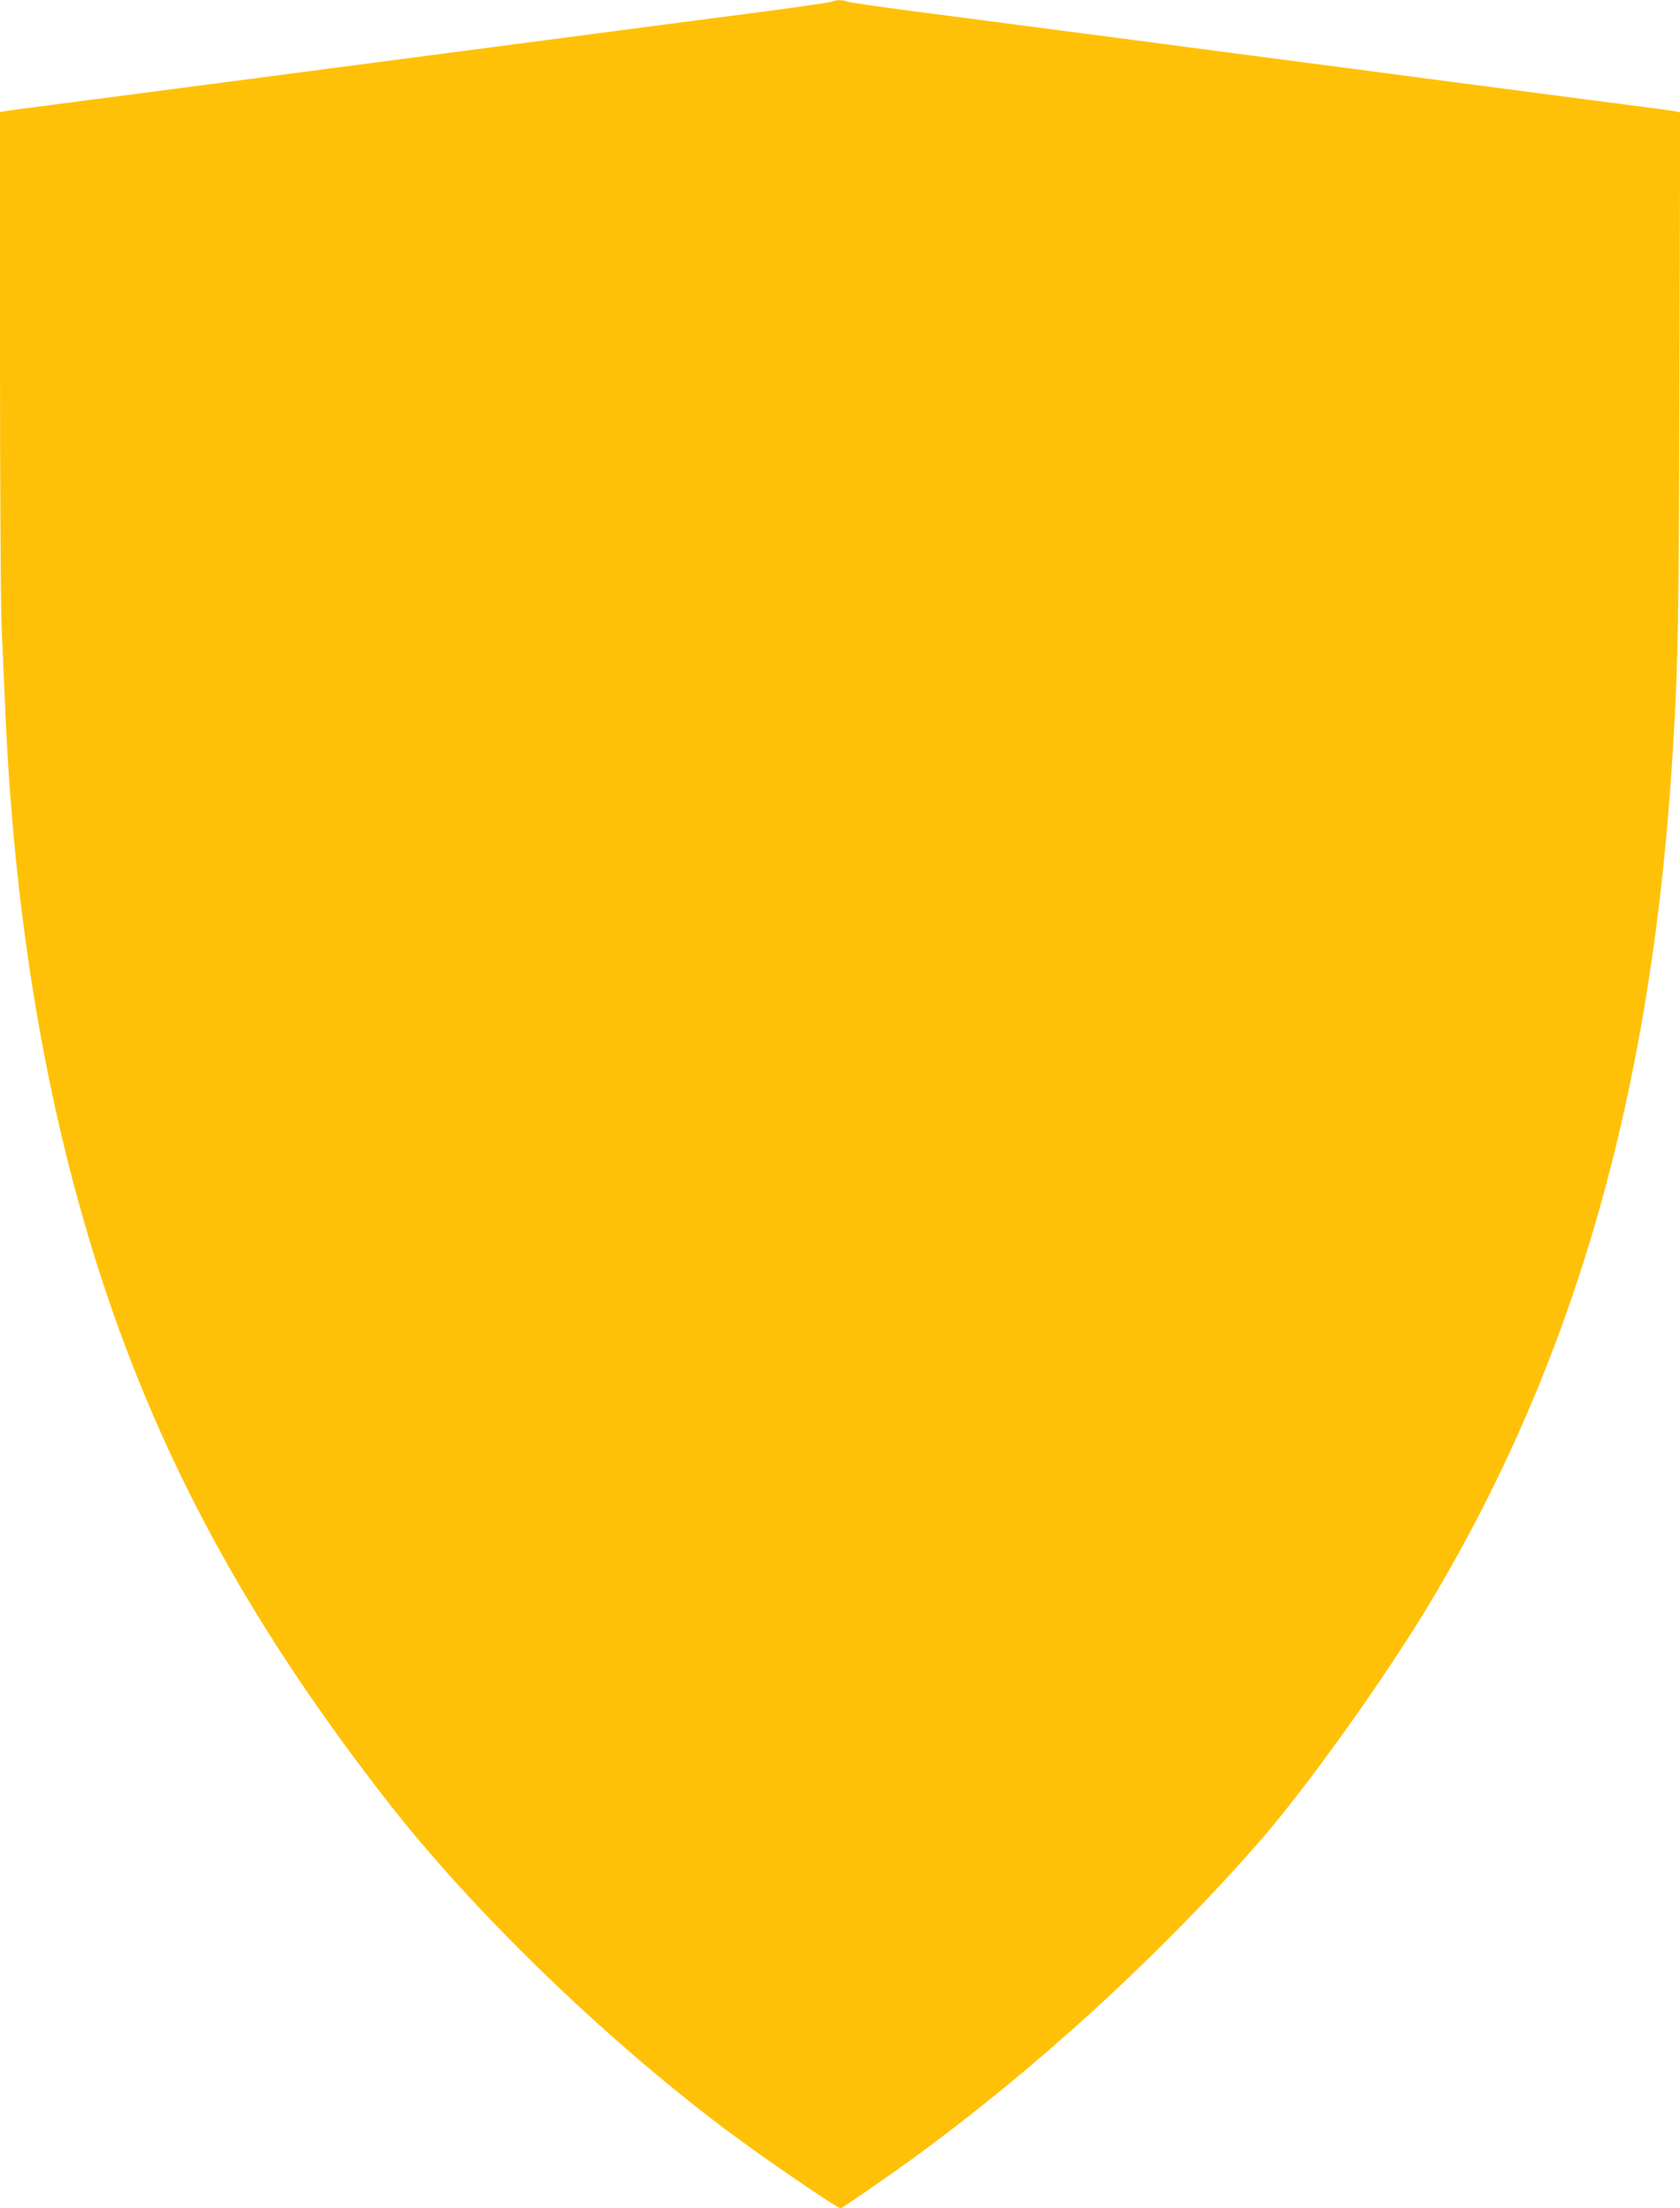
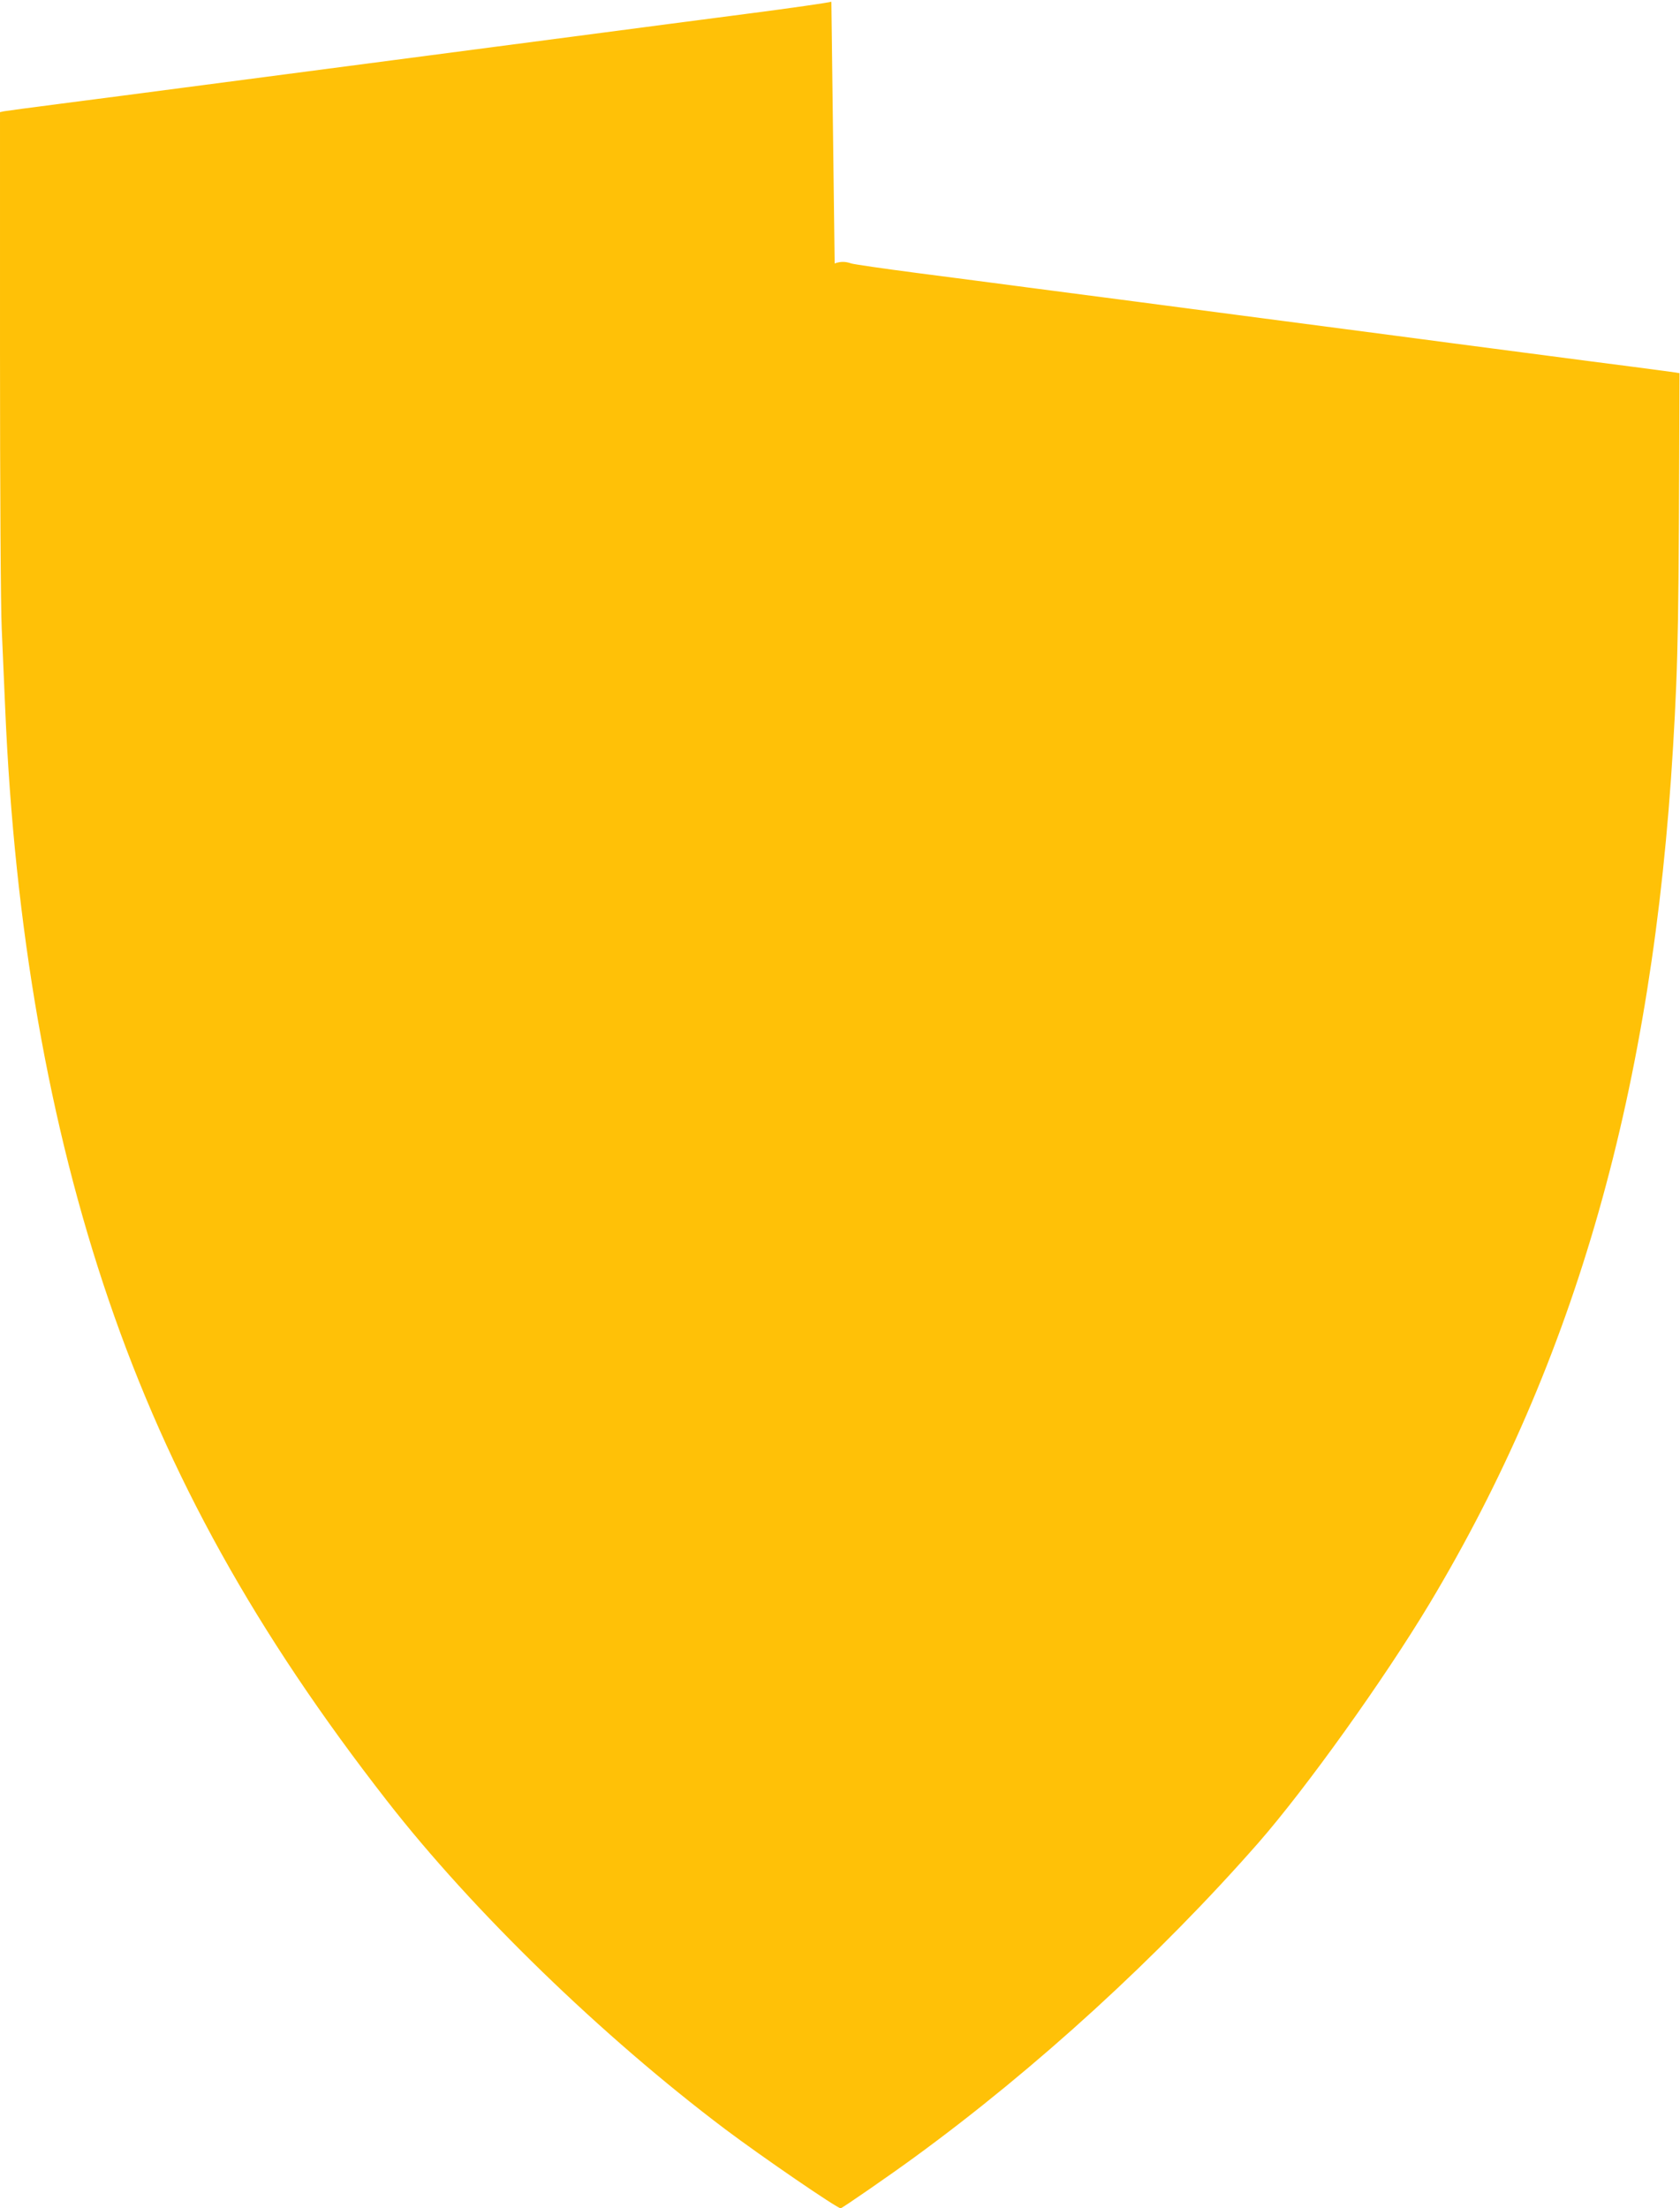
<svg xmlns="http://www.w3.org/2000/svg" version="1.0" width="974pt" height="1280pt" viewBox="0 0 974 1280" preserveAspectRatio="xMidYMid meet">
  <g transform="translate(0,1280) scale(0.1,-0.1)" fill="#ffc107" stroke="none">
-     <path d="M4820 12790 c-14 -5 -234 -37 -490 -70 -256 -33 -634 -83 -840 -110 -206 -27 -481 -63 -610 -80 -129 -17 -404 -53 -610 -80 -206 -27 -481 -63 -610 -80 -129 -17 -404 -53 -610 -80 -206 -27 -517 -68 -690 -90 -173 -22 -325 -43 -337 -45 l-23 -5 0 -1393 c0 -765 4 -1486 10 -1602 5 -115 14 -322 20 -460 54 -1272 254 -2417 600 -3430 349 -1021 854 -1929 1615 -2905 497 -638 1246 -1364 1960 -1902 213 -160 648 -458 669 -458 8 0 293 197 428 296 705 514 1417 1165 1995 1824 276 316 726 944 991 1385 849 1416 1295 2986 1412 4970 30 504 33 722 37 2162 l4 1512 -23 5 c-13 3 -131 19 -263 36 -132 17 -357 46 -500 65 -143 19 -397 52 -565 74 -168 22 -444 59 -615 81 -170 22 -445 58 -610 80 -379 50 -835 110 -1220 160 -165 22 -457 60 -650 85 -192 25 -363 50 -379 55 -34 12 -62 12 -96 0z" />
+     <path d="M4820 12790 c-14 -5 -234 -37 -490 -70 -256 -33 -634 -83 -840 -110 -206 -27 -481 -63 -610 -80 -129 -17 -404 -53 -610 -80 -206 -27 -481 -63 -610 -80 -129 -17 -404 -53 -610 -80 -206 -27 -517 -68 -690 -90 -173 -22 -325 -43 -337 -45 l-23 -5 0 -1393 c0 -765 4 -1486 10 -1602 5 -115 14 -322 20 -460 54 -1272 254 -2417 600 -3430 349 -1021 854 -1929 1615 -2905 497 -638 1246 -1364 1960 -1902 213 -160 648 -458 669 -458 8 0 293 197 428 296 705 514 1417 1165 1995 1824 276 316 726 944 991 1385 849 1416 1295 2986 1412 4970 30 504 33 722 37 2162 c-13 3 -131 19 -263 36 -132 17 -357 46 -500 65 -143 19 -397 52 -565 74 -168 22 -444 59 -615 81 -170 22 -445 58 -610 80 -379 50 -835 110 -1220 160 -165 22 -457 60 -650 85 -192 25 -363 50 -379 55 -34 12 -62 12 -96 0z" />
  </g>
</svg>